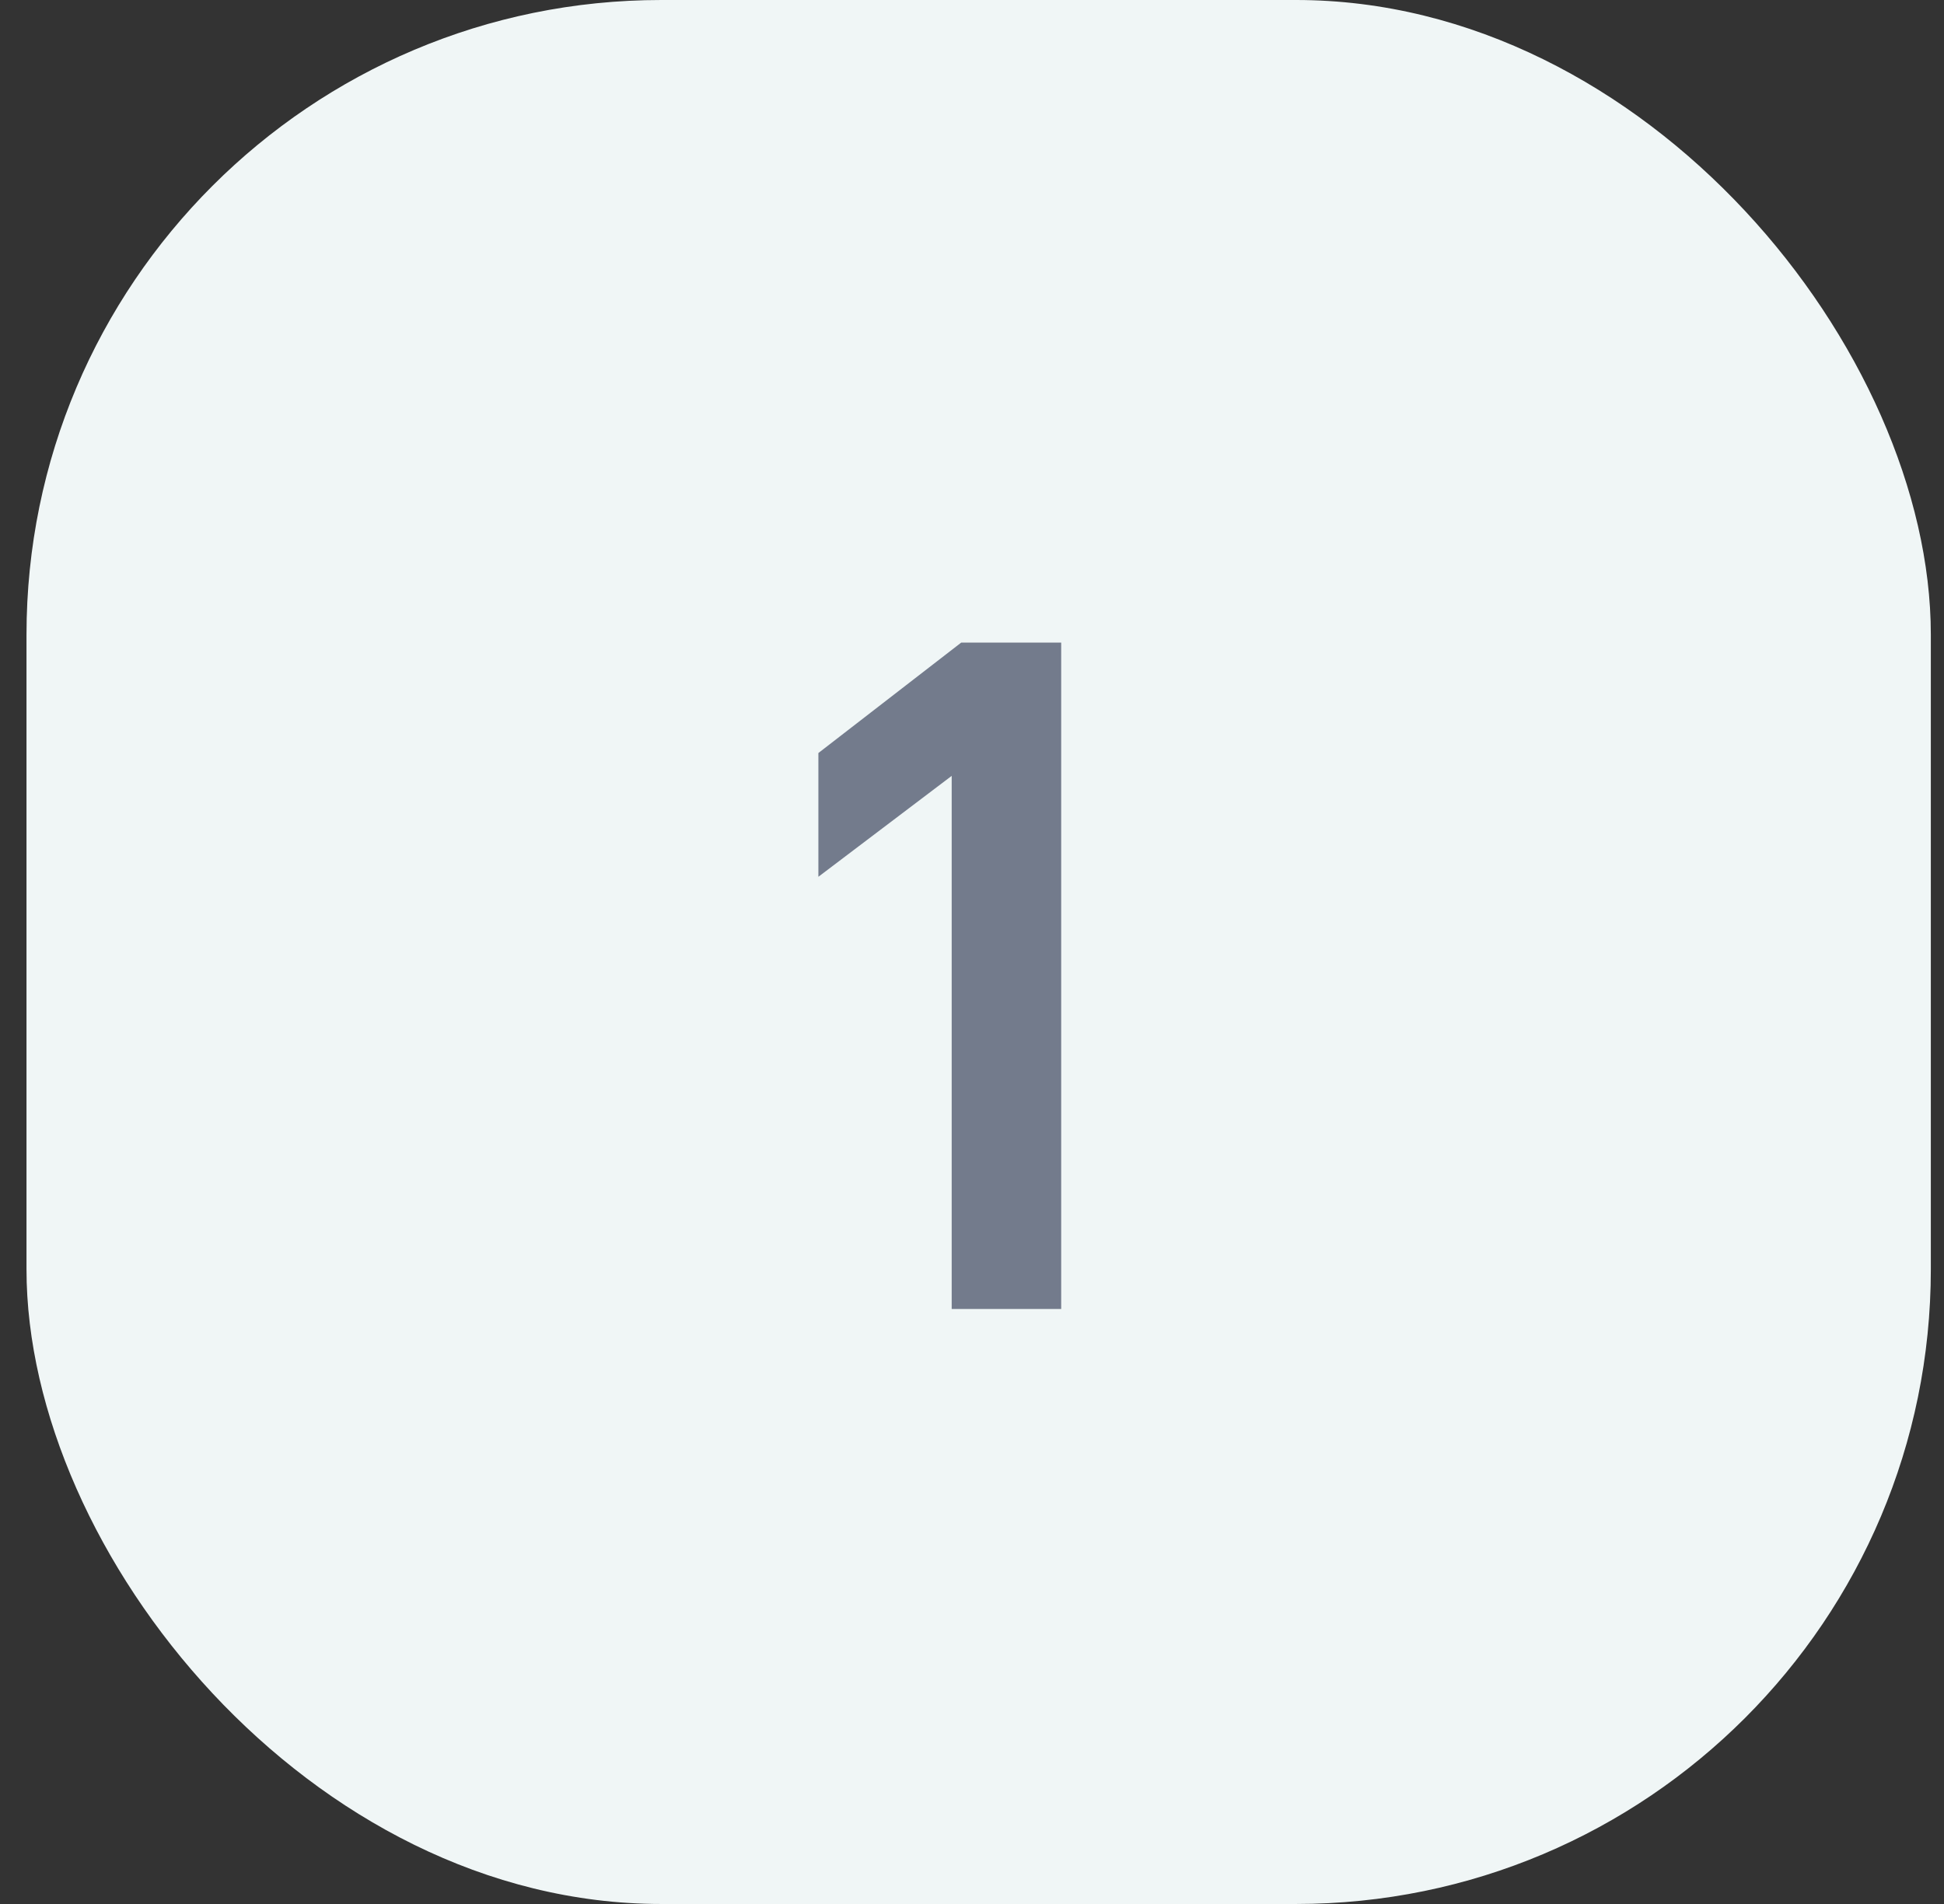
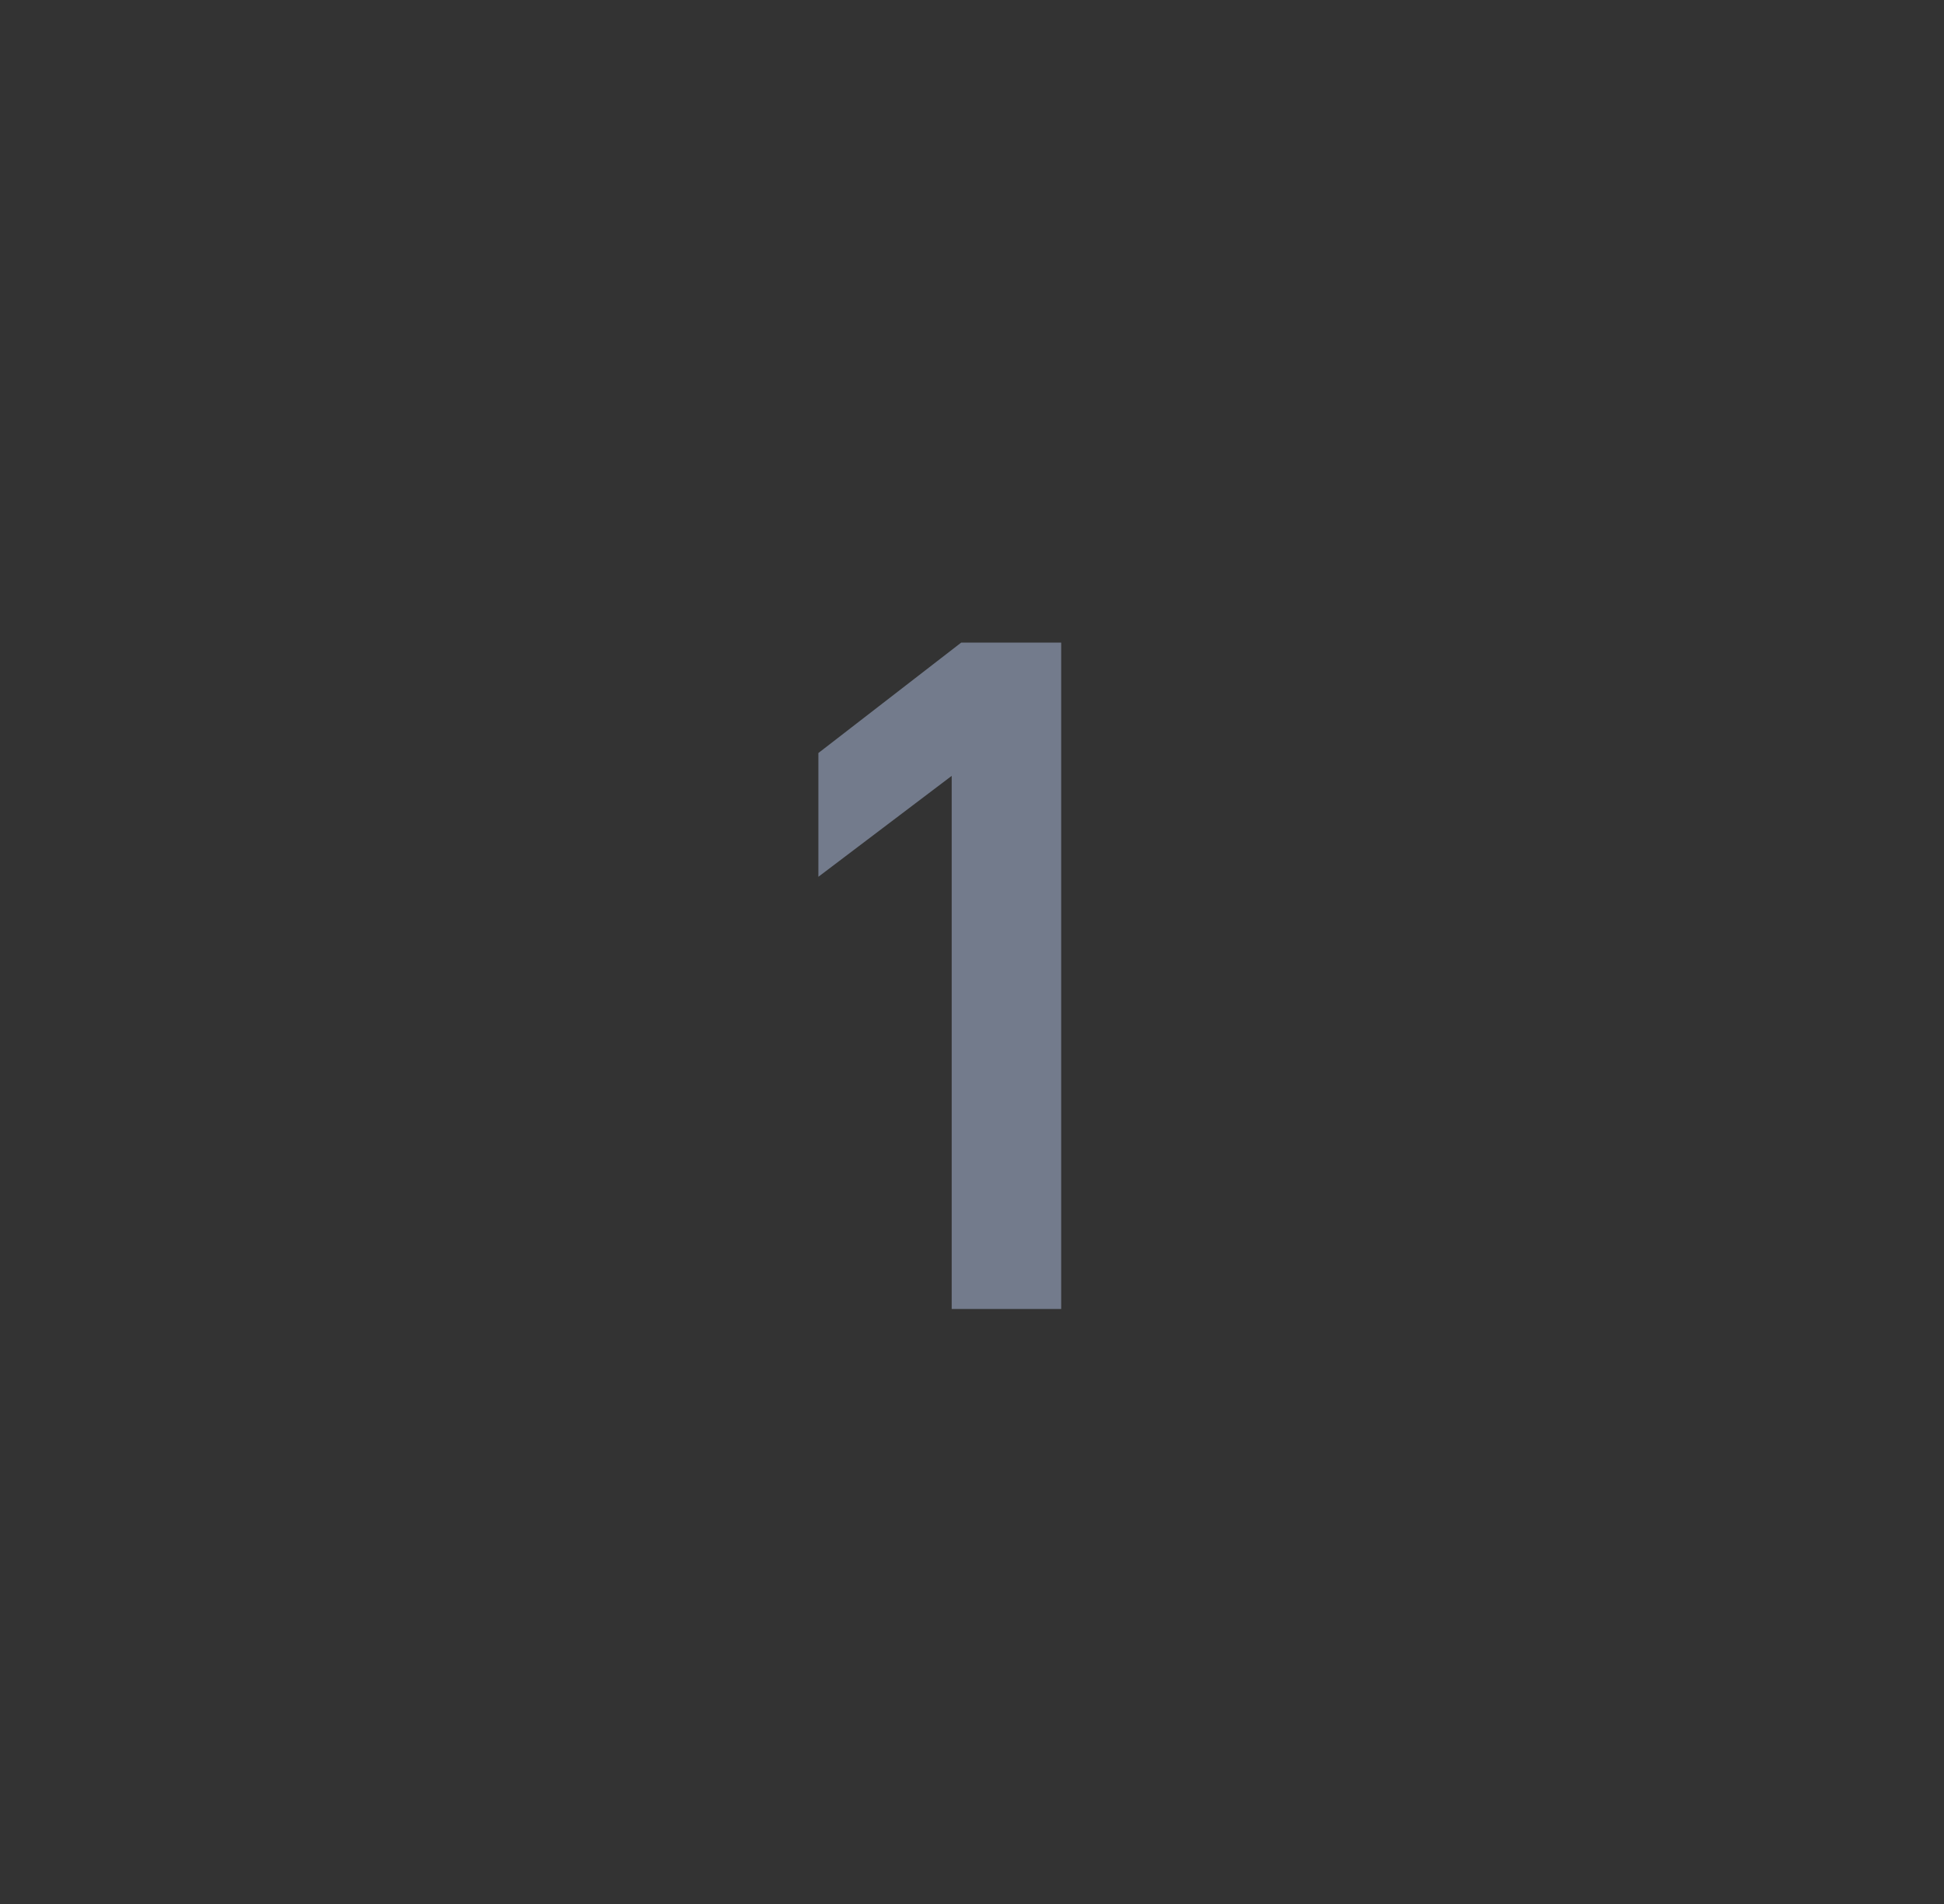
<svg xmlns="http://www.w3.org/2000/svg" width="49" height="48" viewBox="0 0 49 48" fill="none">
  <rect x="0" y="0" width="49" height="48" fill="#333333" stroke="none" />
-   <rect x="0.668" width="48" height="48" rx="16" fill="#F0F6F6" />
  <path d="M20.628 18.984L24.228 16.2H26.748V33H23.988V19.56L20.628 22.104V18.984Z" fill="#737B8C" />
</svg>